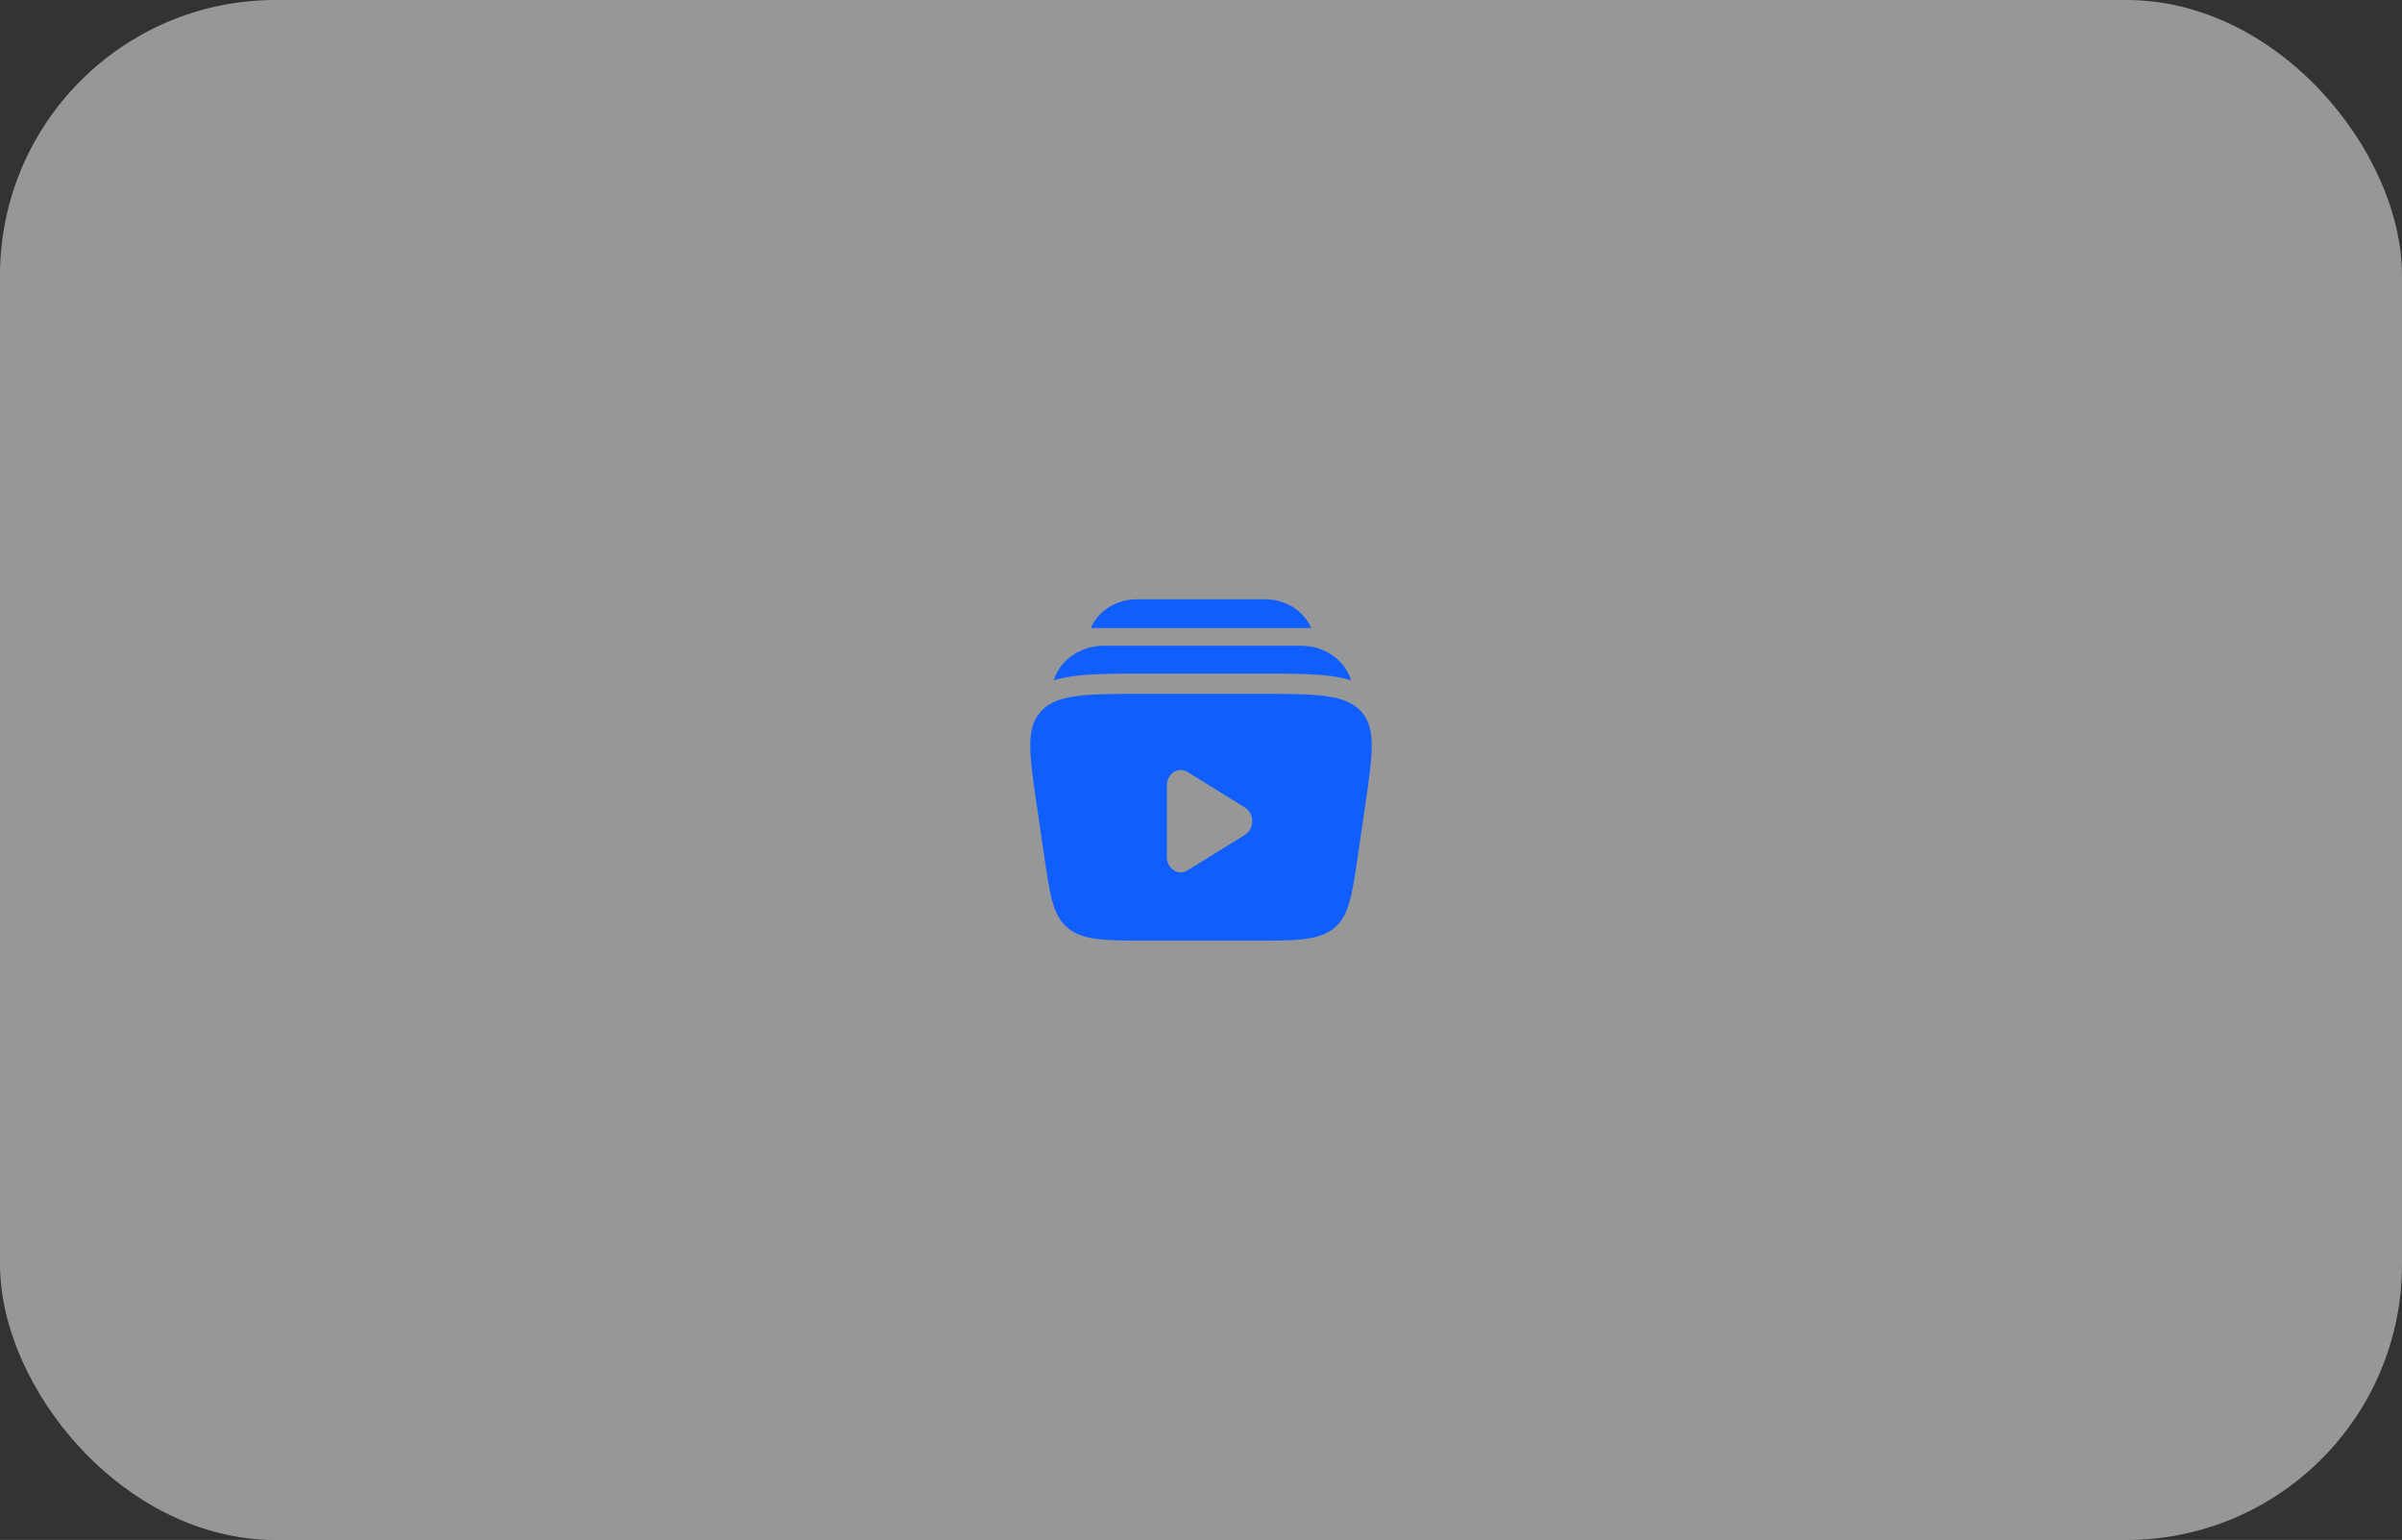
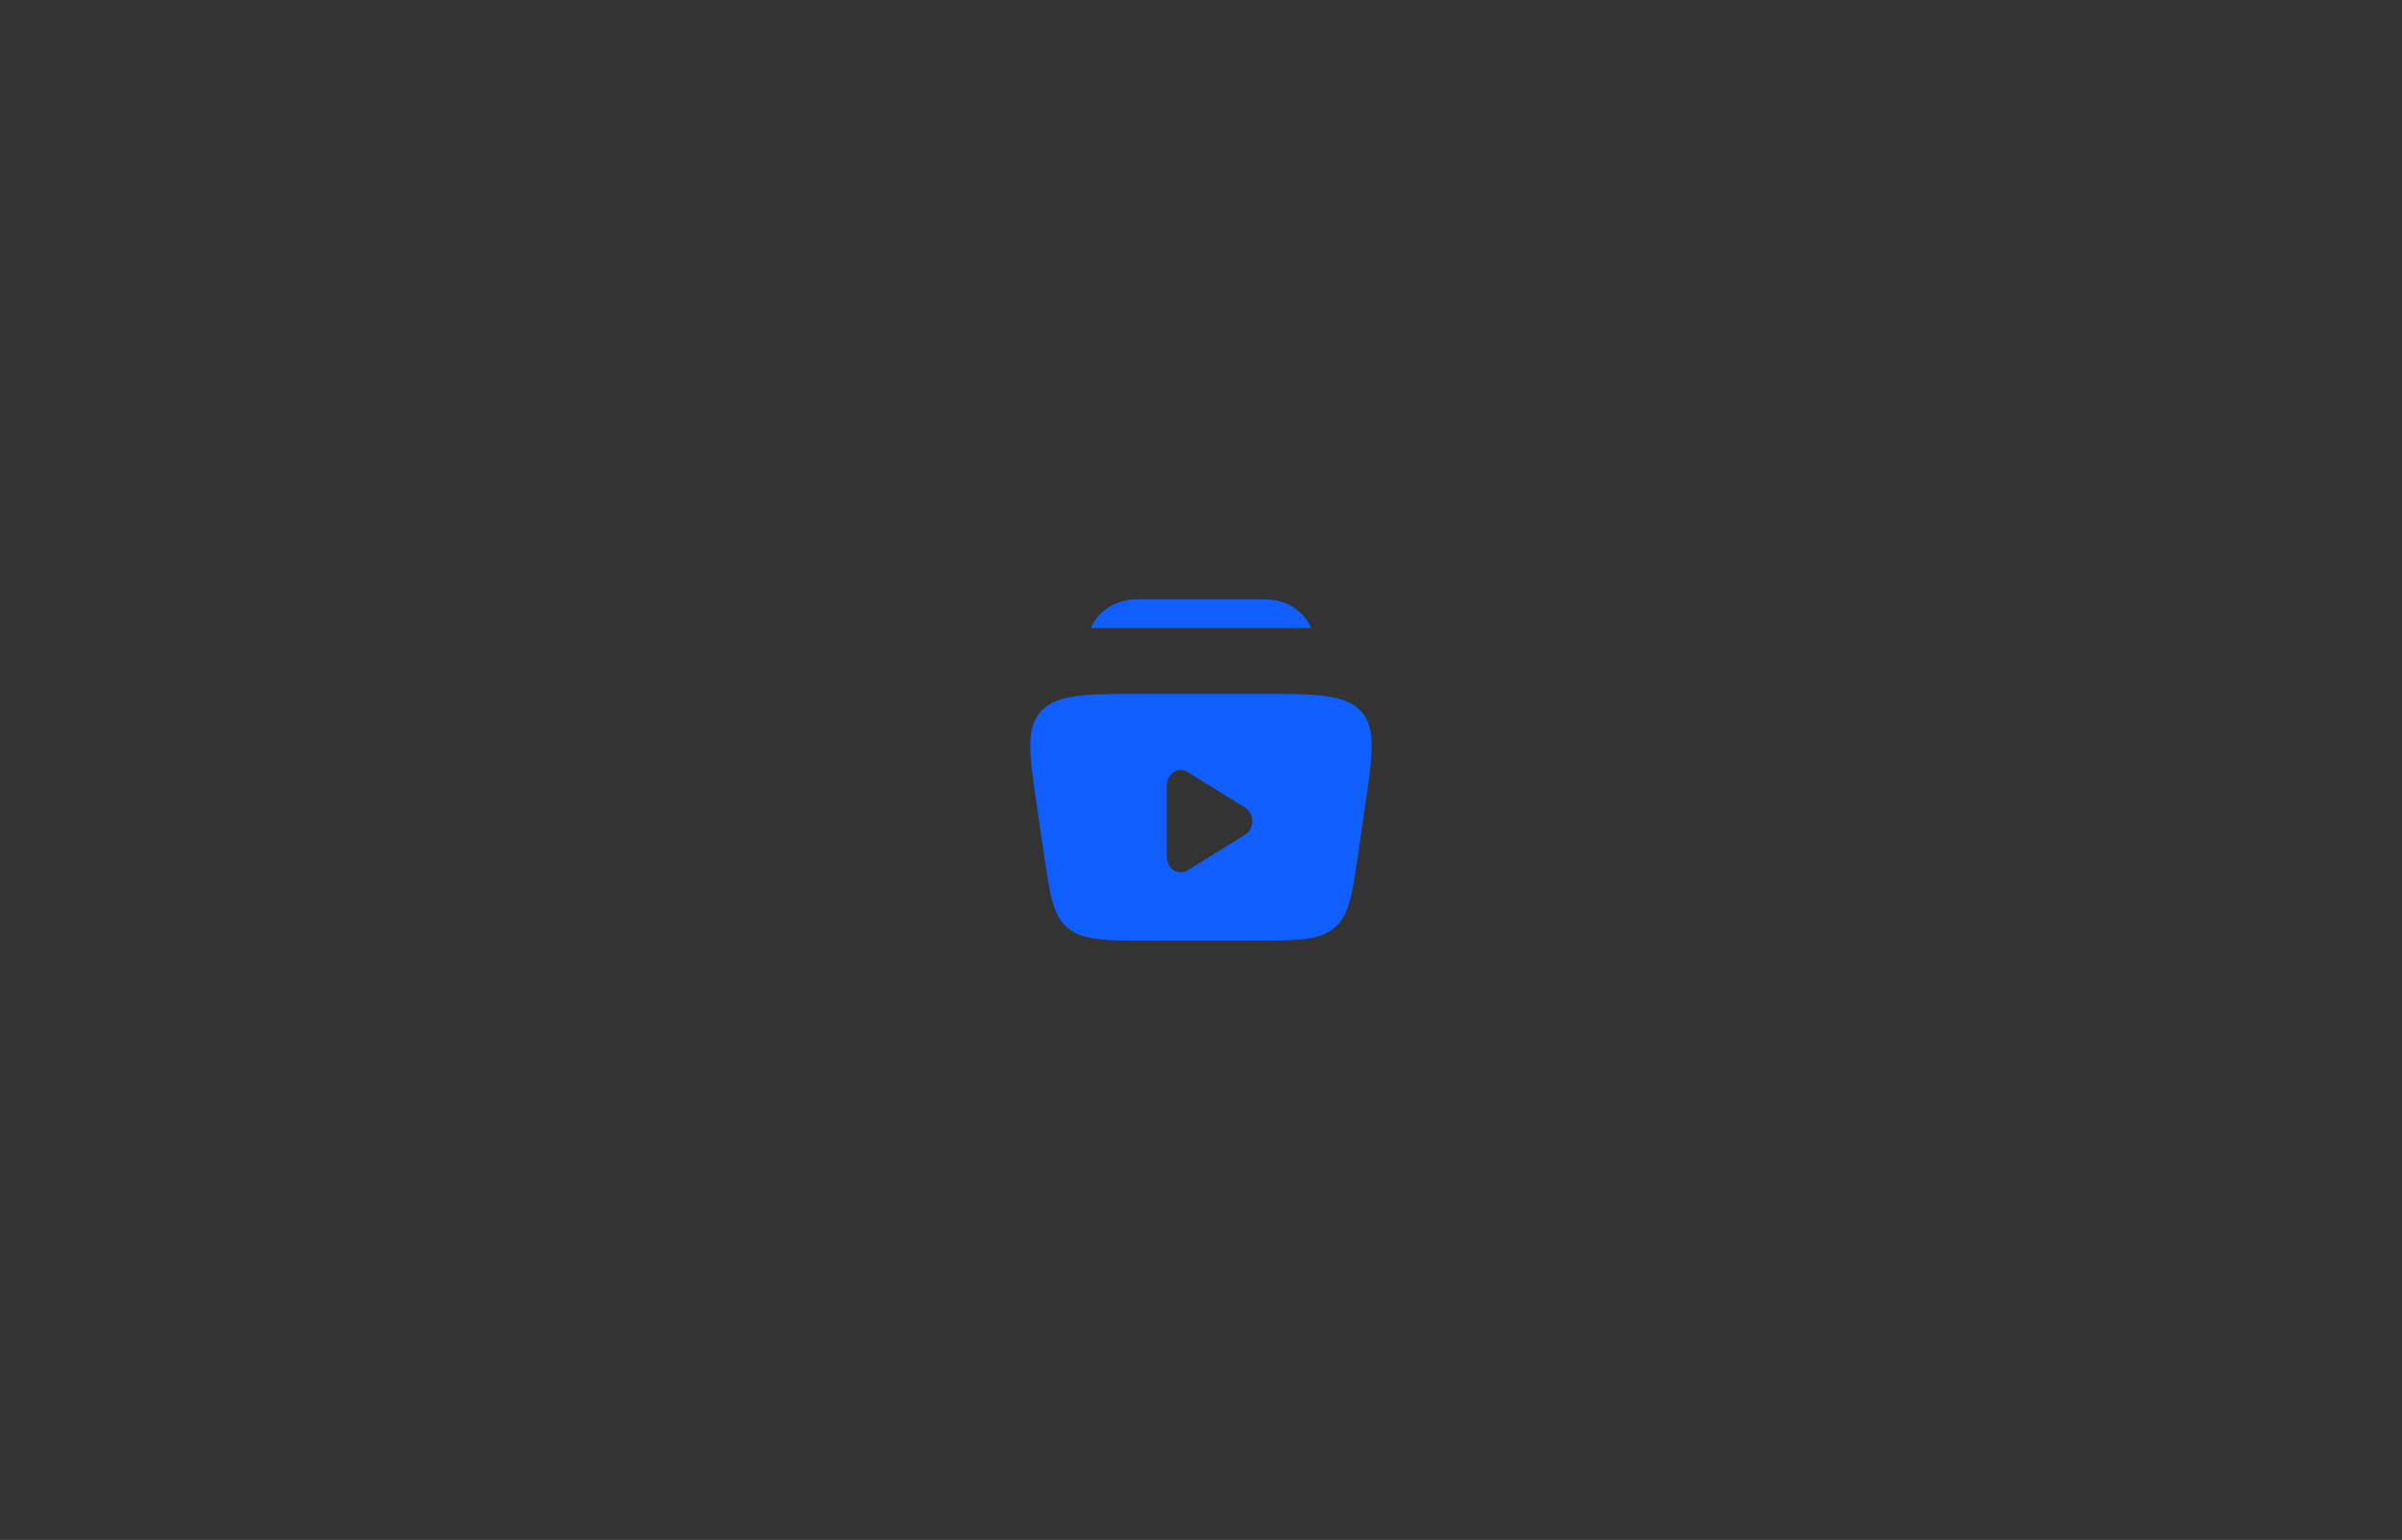
<svg xmlns="http://www.w3.org/2000/svg" width="340" height="218" viewBox="0 0 340 218" fill="none">
  <rect x="0" y="0" width="340" height="218" fill="#333333" stroke="none" />
-   <rect width="340" height="218" rx="39" fill="#EDEDED" fill-opacity="0.54" />
-   <path d="M161.566 84.833H178.434C178.996 84.833 179.427 84.833 179.803 84.87C182.481 85.132 184.672 86.741 185.601 88.909H154.399C155.328 86.741 157.519 85.132 160.197 84.87C160.573 84.833 161.004 84.833 161.566 84.833Z" fill="#105EFE" />
-   <path d="M156.251 91.414C152.89 91.414 150.134 93.443 149.215 96.135C149.195 96.192 149.177 96.248 149.16 96.305C150.122 96.013 151.123 95.823 152.137 95.693C154.748 95.358 158.047 95.359 161.88 95.359H178.536C182.369 95.359 185.669 95.358 188.279 95.693C189.293 95.823 190.295 96.013 191.257 96.305C191.239 96.248 191.221 96.192 191.202 96.135C190.282 93.443 187.526 91.414 184.166 91.414H156.251Z" fill="#105EFE" />
+   <path d="M161.566 84.833C178.996 84.833 179.427 84.833 179.803 84.87C182.481 85.132 184.672 86.741 185.601 88.909H154.399C155.328 86.741 157.519 85.132 160.197 84.87C160.573 84.833 161.004 84.833 161.566 84.833Z" fill="#105EFE" />
  <path fill-rule="evenodd" clip-rule="evenodd" d="M178.042 98.226H161.958C153.803 98.226 149.725 98.226 147.434 100.611C145.143 102.996 145.682 106.68 146.76 114.049L147.782 121.037C148.628 126.816 149.05 129.706 151.219 131.436C153.387 133.166 156.585 133.166 162.981 133.166H177.02C183.416 133.166 186.613 133.166 188.782 131.436C190.95 129.706 191.373 126.816 192.218 121.037L193.24 114.049C194.318 106.681 194.857 102.996 192.566 100.611C190.276 98.226 186.198 98.226 178.042 98.226ZM176.238 118.169C177.588 117.332 177.588 115.167 176.238 114.33L168.09 109.279C166.779 108.466 165.167 109.524 165.167 111.199V121.301C165.167 122.975 166.779 124.033 168.09 123.22L176.238 118.169Z" fill="#105EFE" />
</svg>